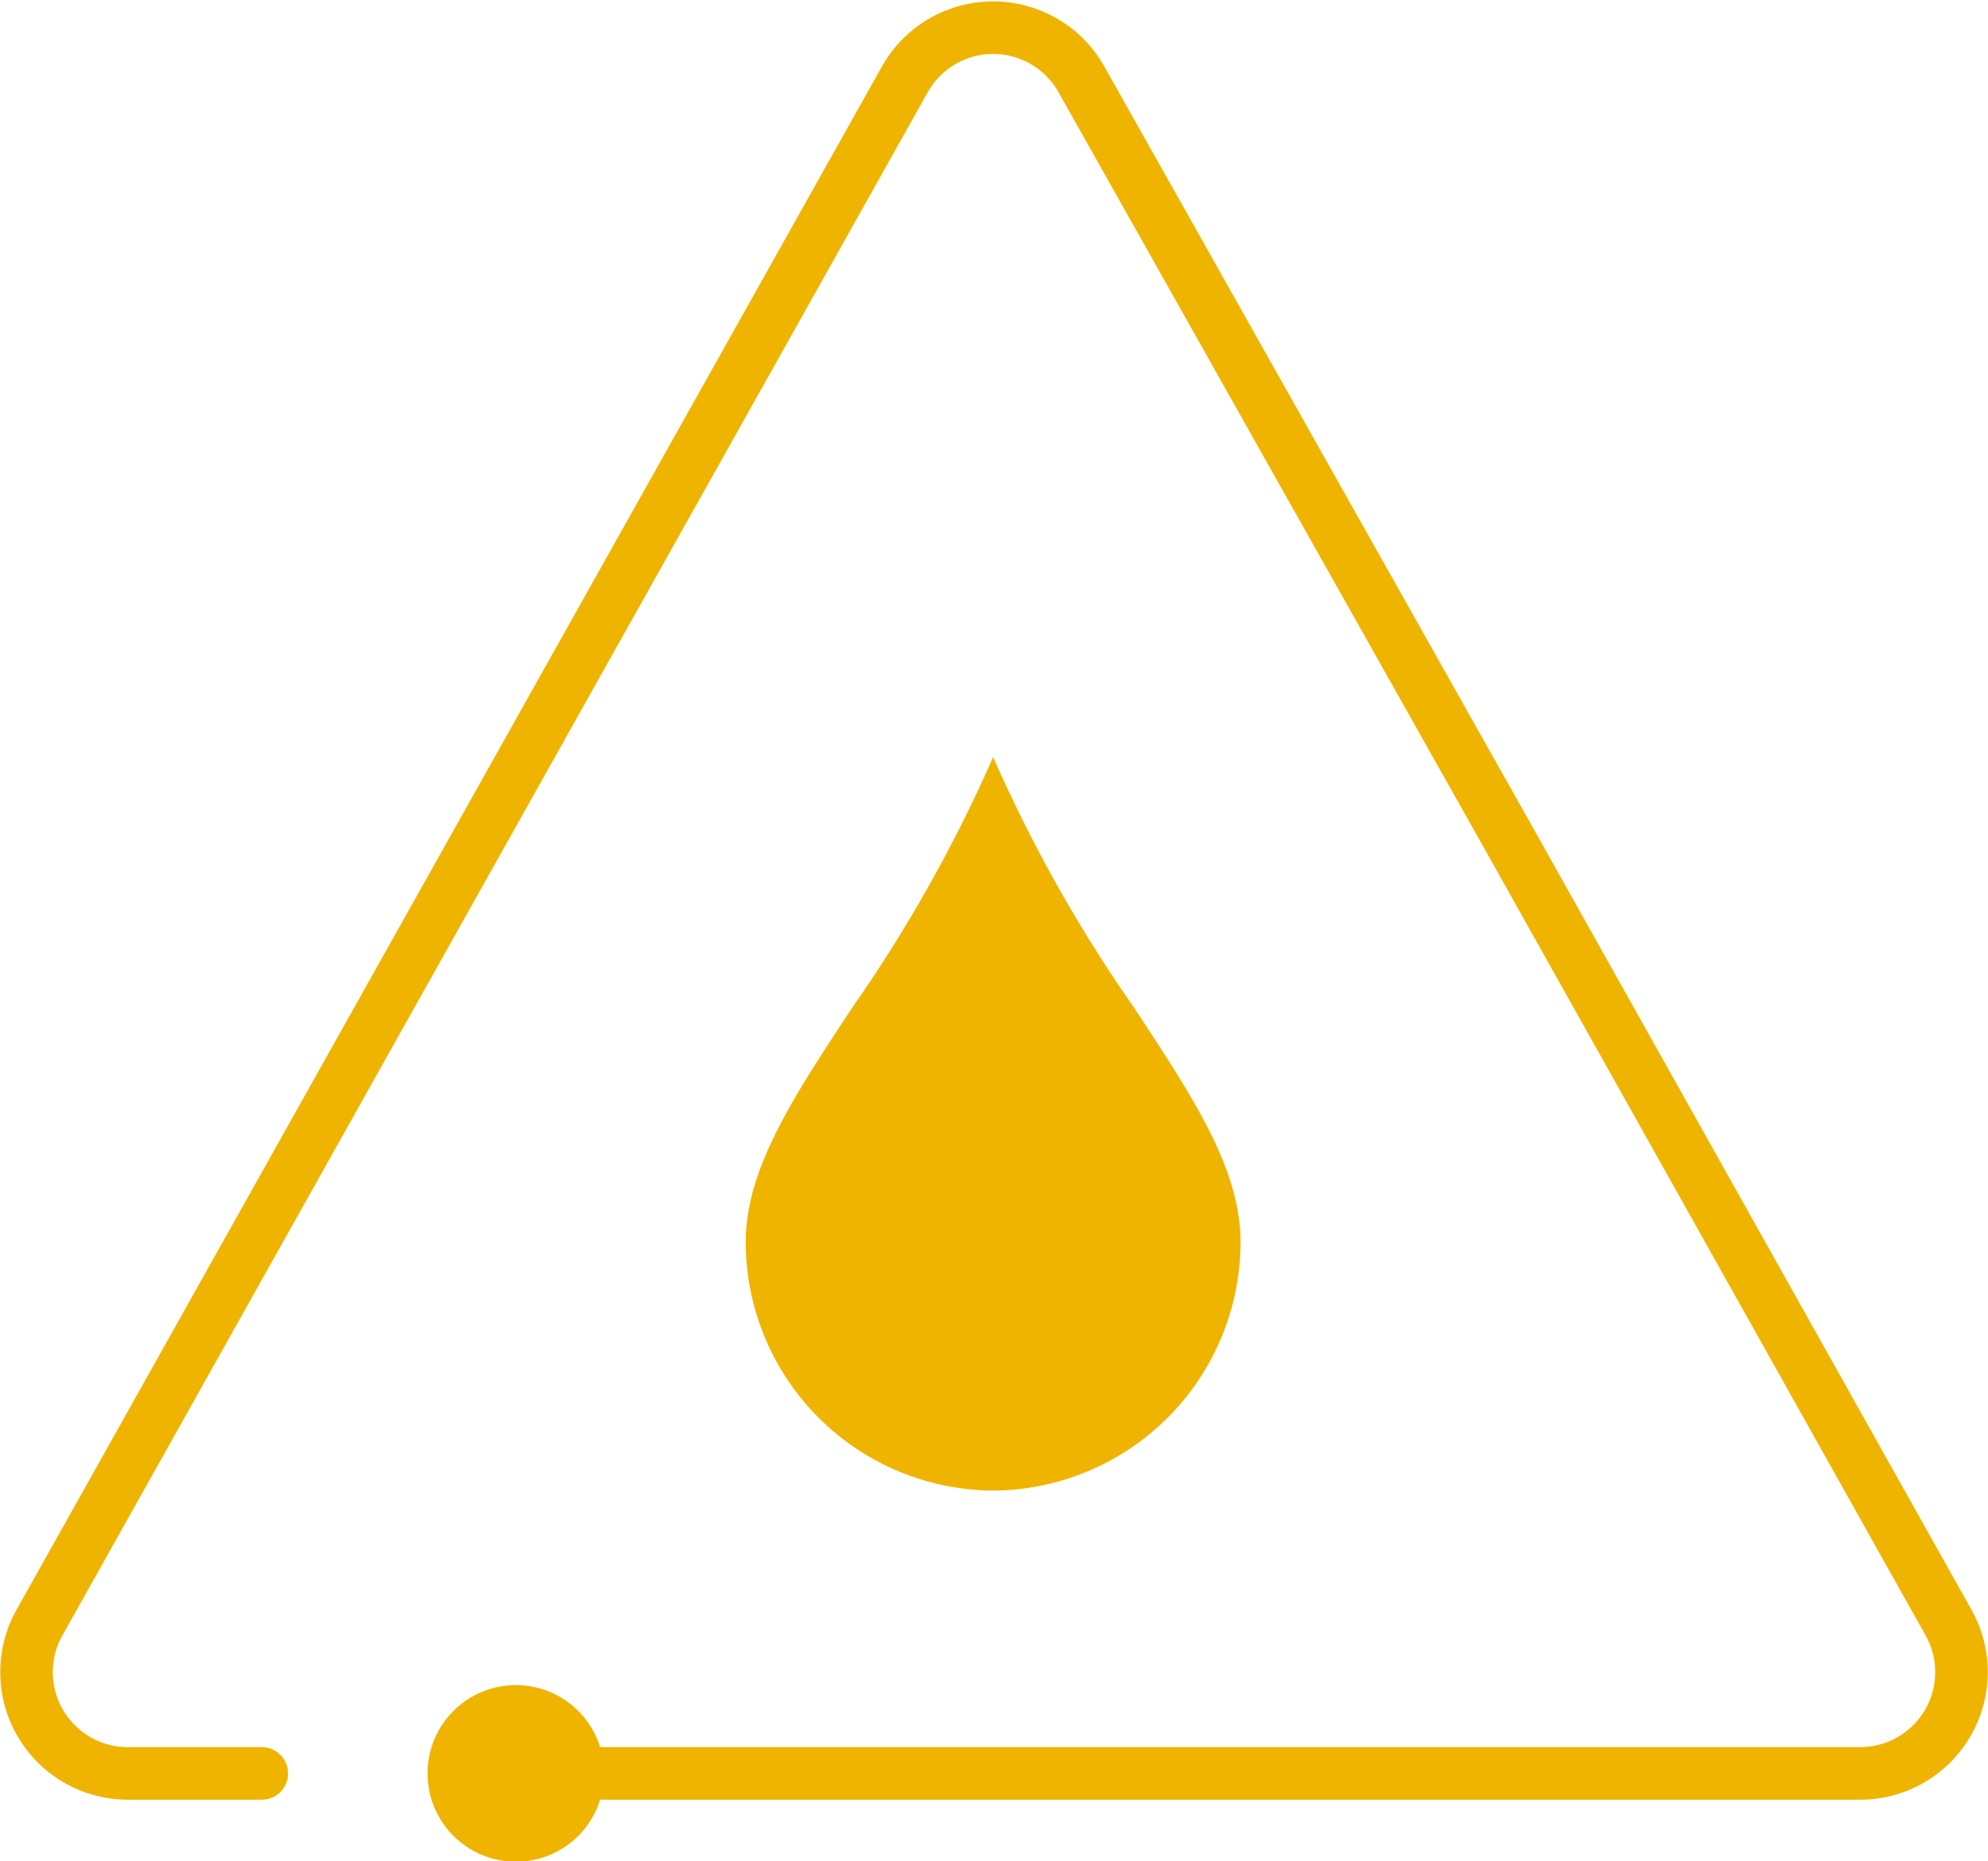
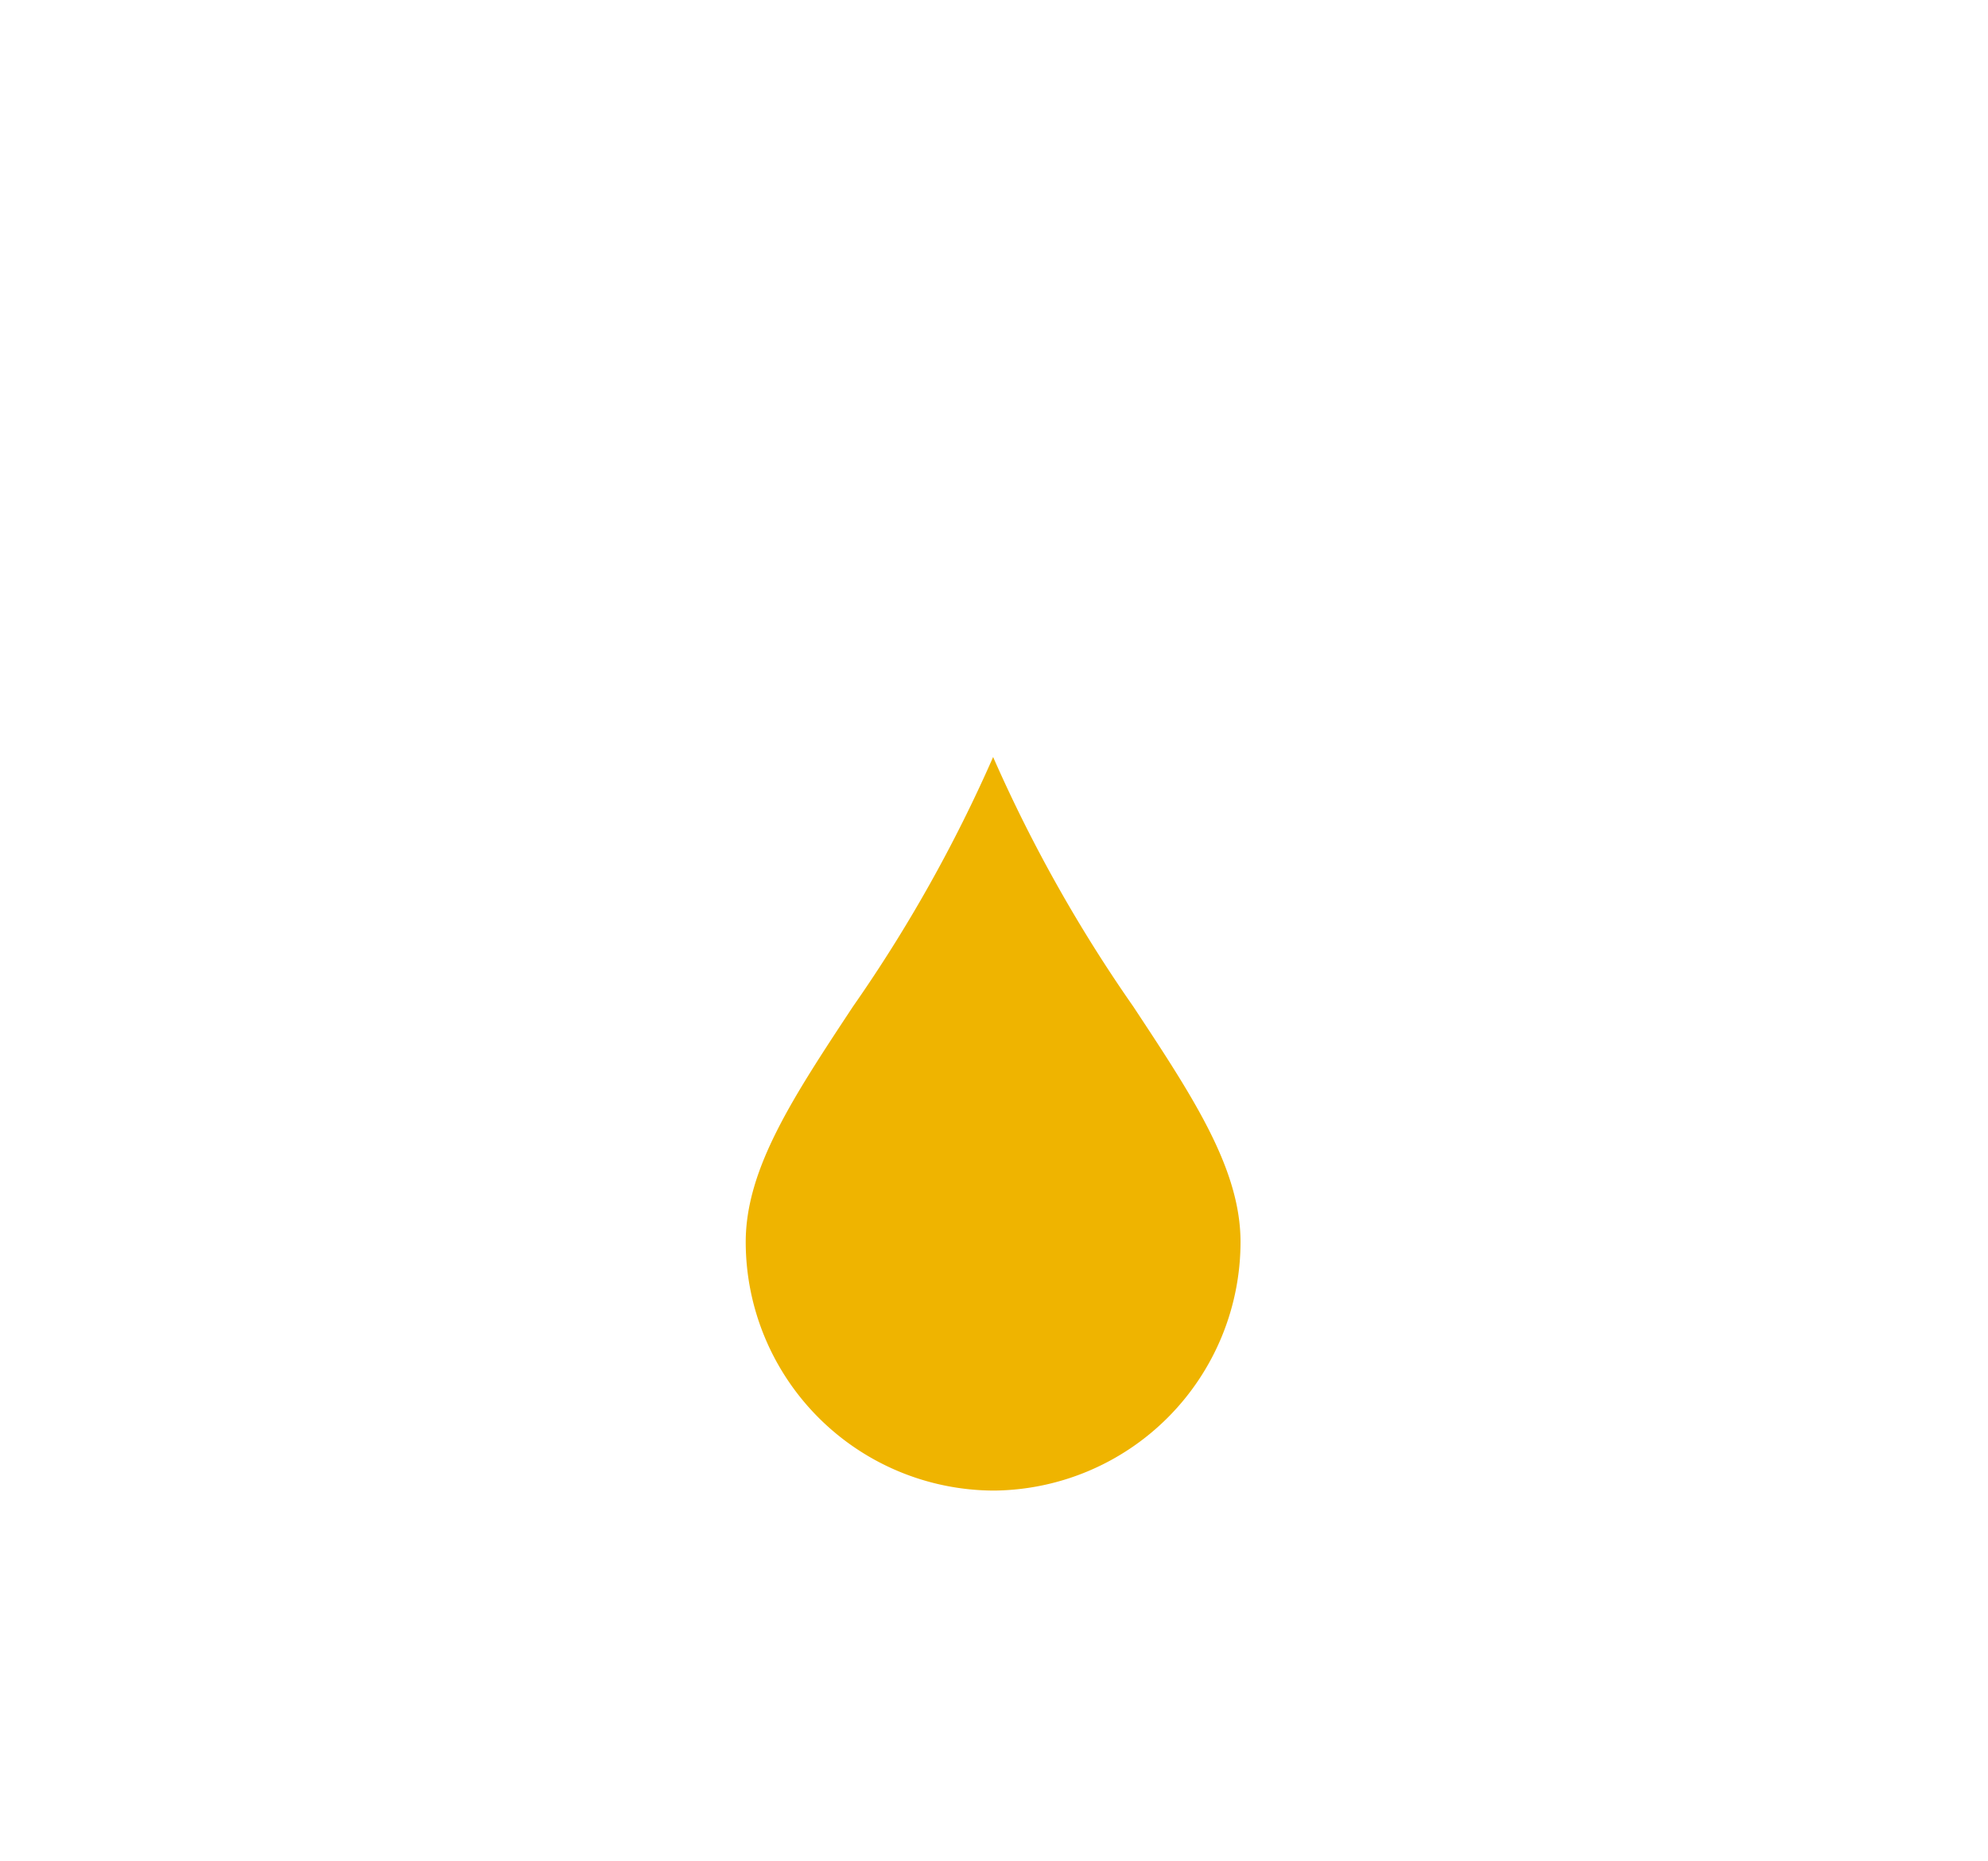
<svg xmlns="http://www.w3.org/2000/svg" viewBox="0 0 56.73 53.11">
  <defs>
    <style>.cls-1{fill:none;stroke:#efb400;stroke-linecap:round;stroke-linejoin:round;stroke-width:1.5px;}.cls-2{fill:#efb400;}</style>
  </defs>
  <title>safe</title>
  <g id="Layer_2" data-name="Layer 2">
    <g id="Layer_1-2" data-name="Layer 1">
-       <path class="cls-1" d="M7.47,50.6H3.65a2.89,2.89,0,0,1-2.52-4.31L13.54,24.16,25.84,2.23a2.89,2.89,0,0,1,5,0L43.19,24.16,55.6,46.29a2.89,2.89,0,0,1-2.52,4.31H15.89" />
      <path class="cls-2" d="M28.37,42.53a7.1,7.1,0,0,1-7.09-7.09c0-2.09,1.35-4.13,3.06-6.72a41.77,41.77,0,0,0,4-7.12,41.85,41.85,0,0,0,4,7.12c1.71,2.59,3.06,4.63,3.06,6.72A7.1,7.1,0,0,1,28.37,42.53Z" />
-       <circle class="cls-2" cx="14.72" cy="50.6" r="2.52" />
    </g>
  </g>
</svg>